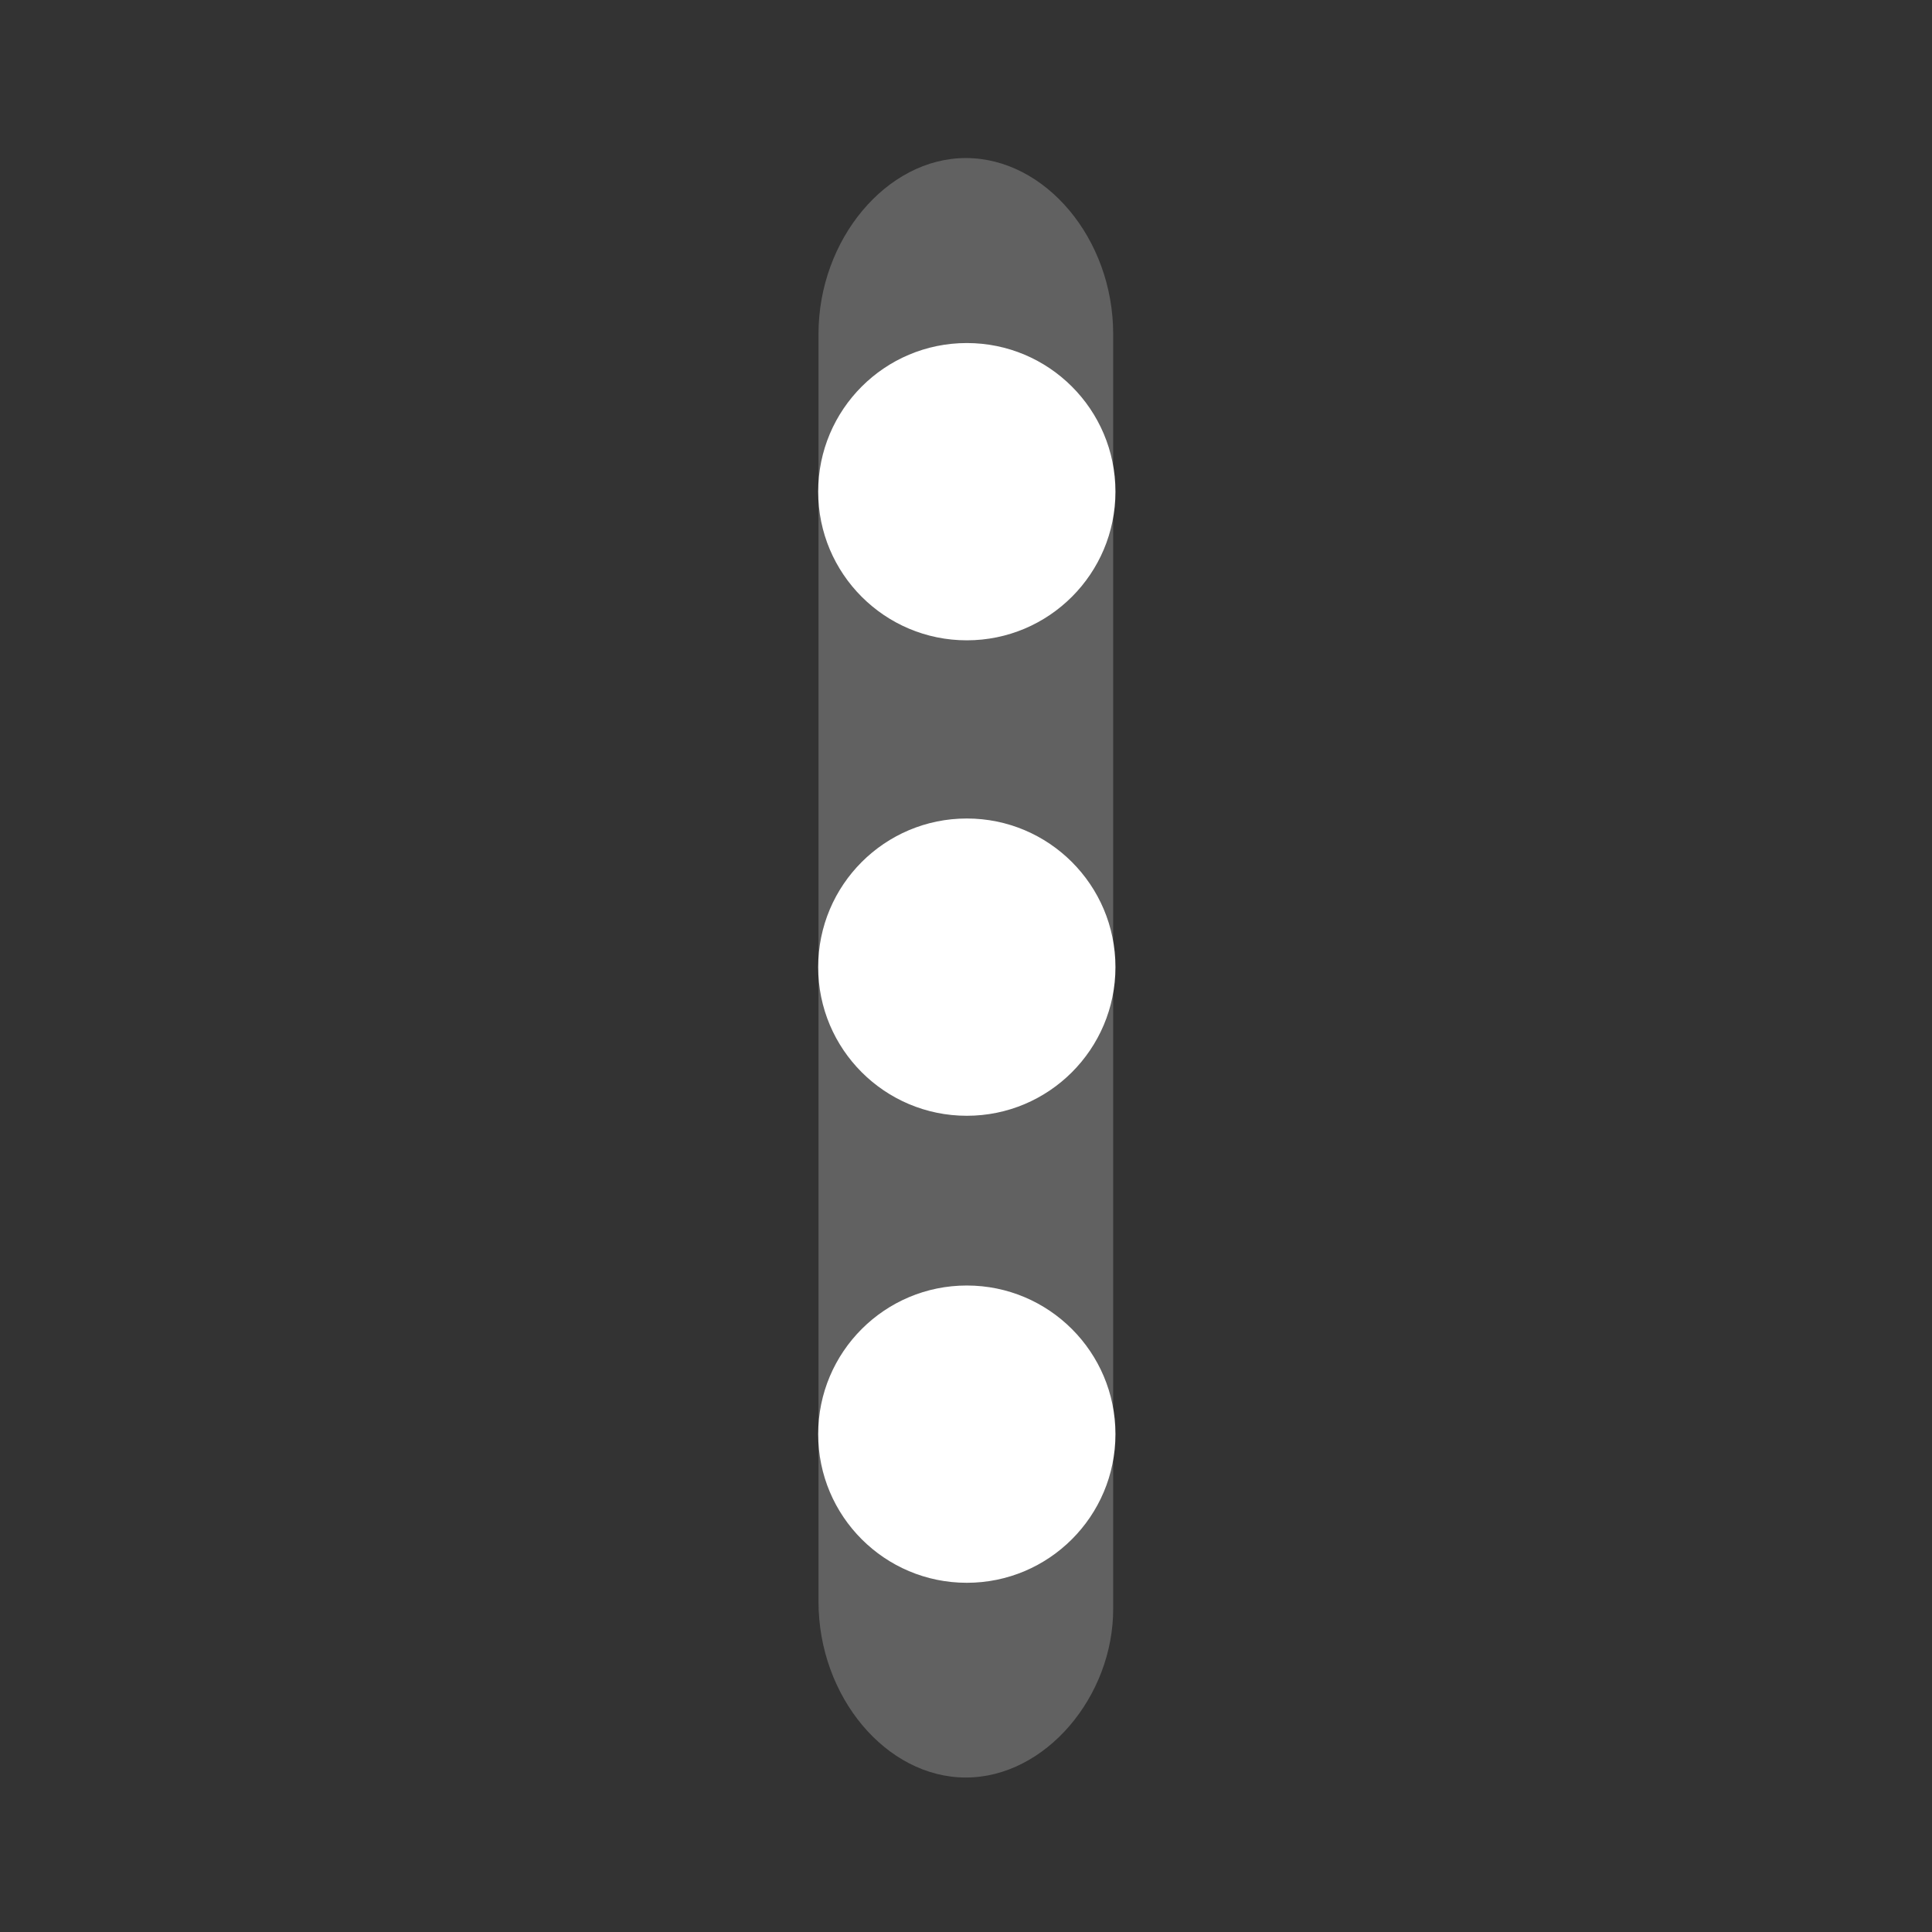
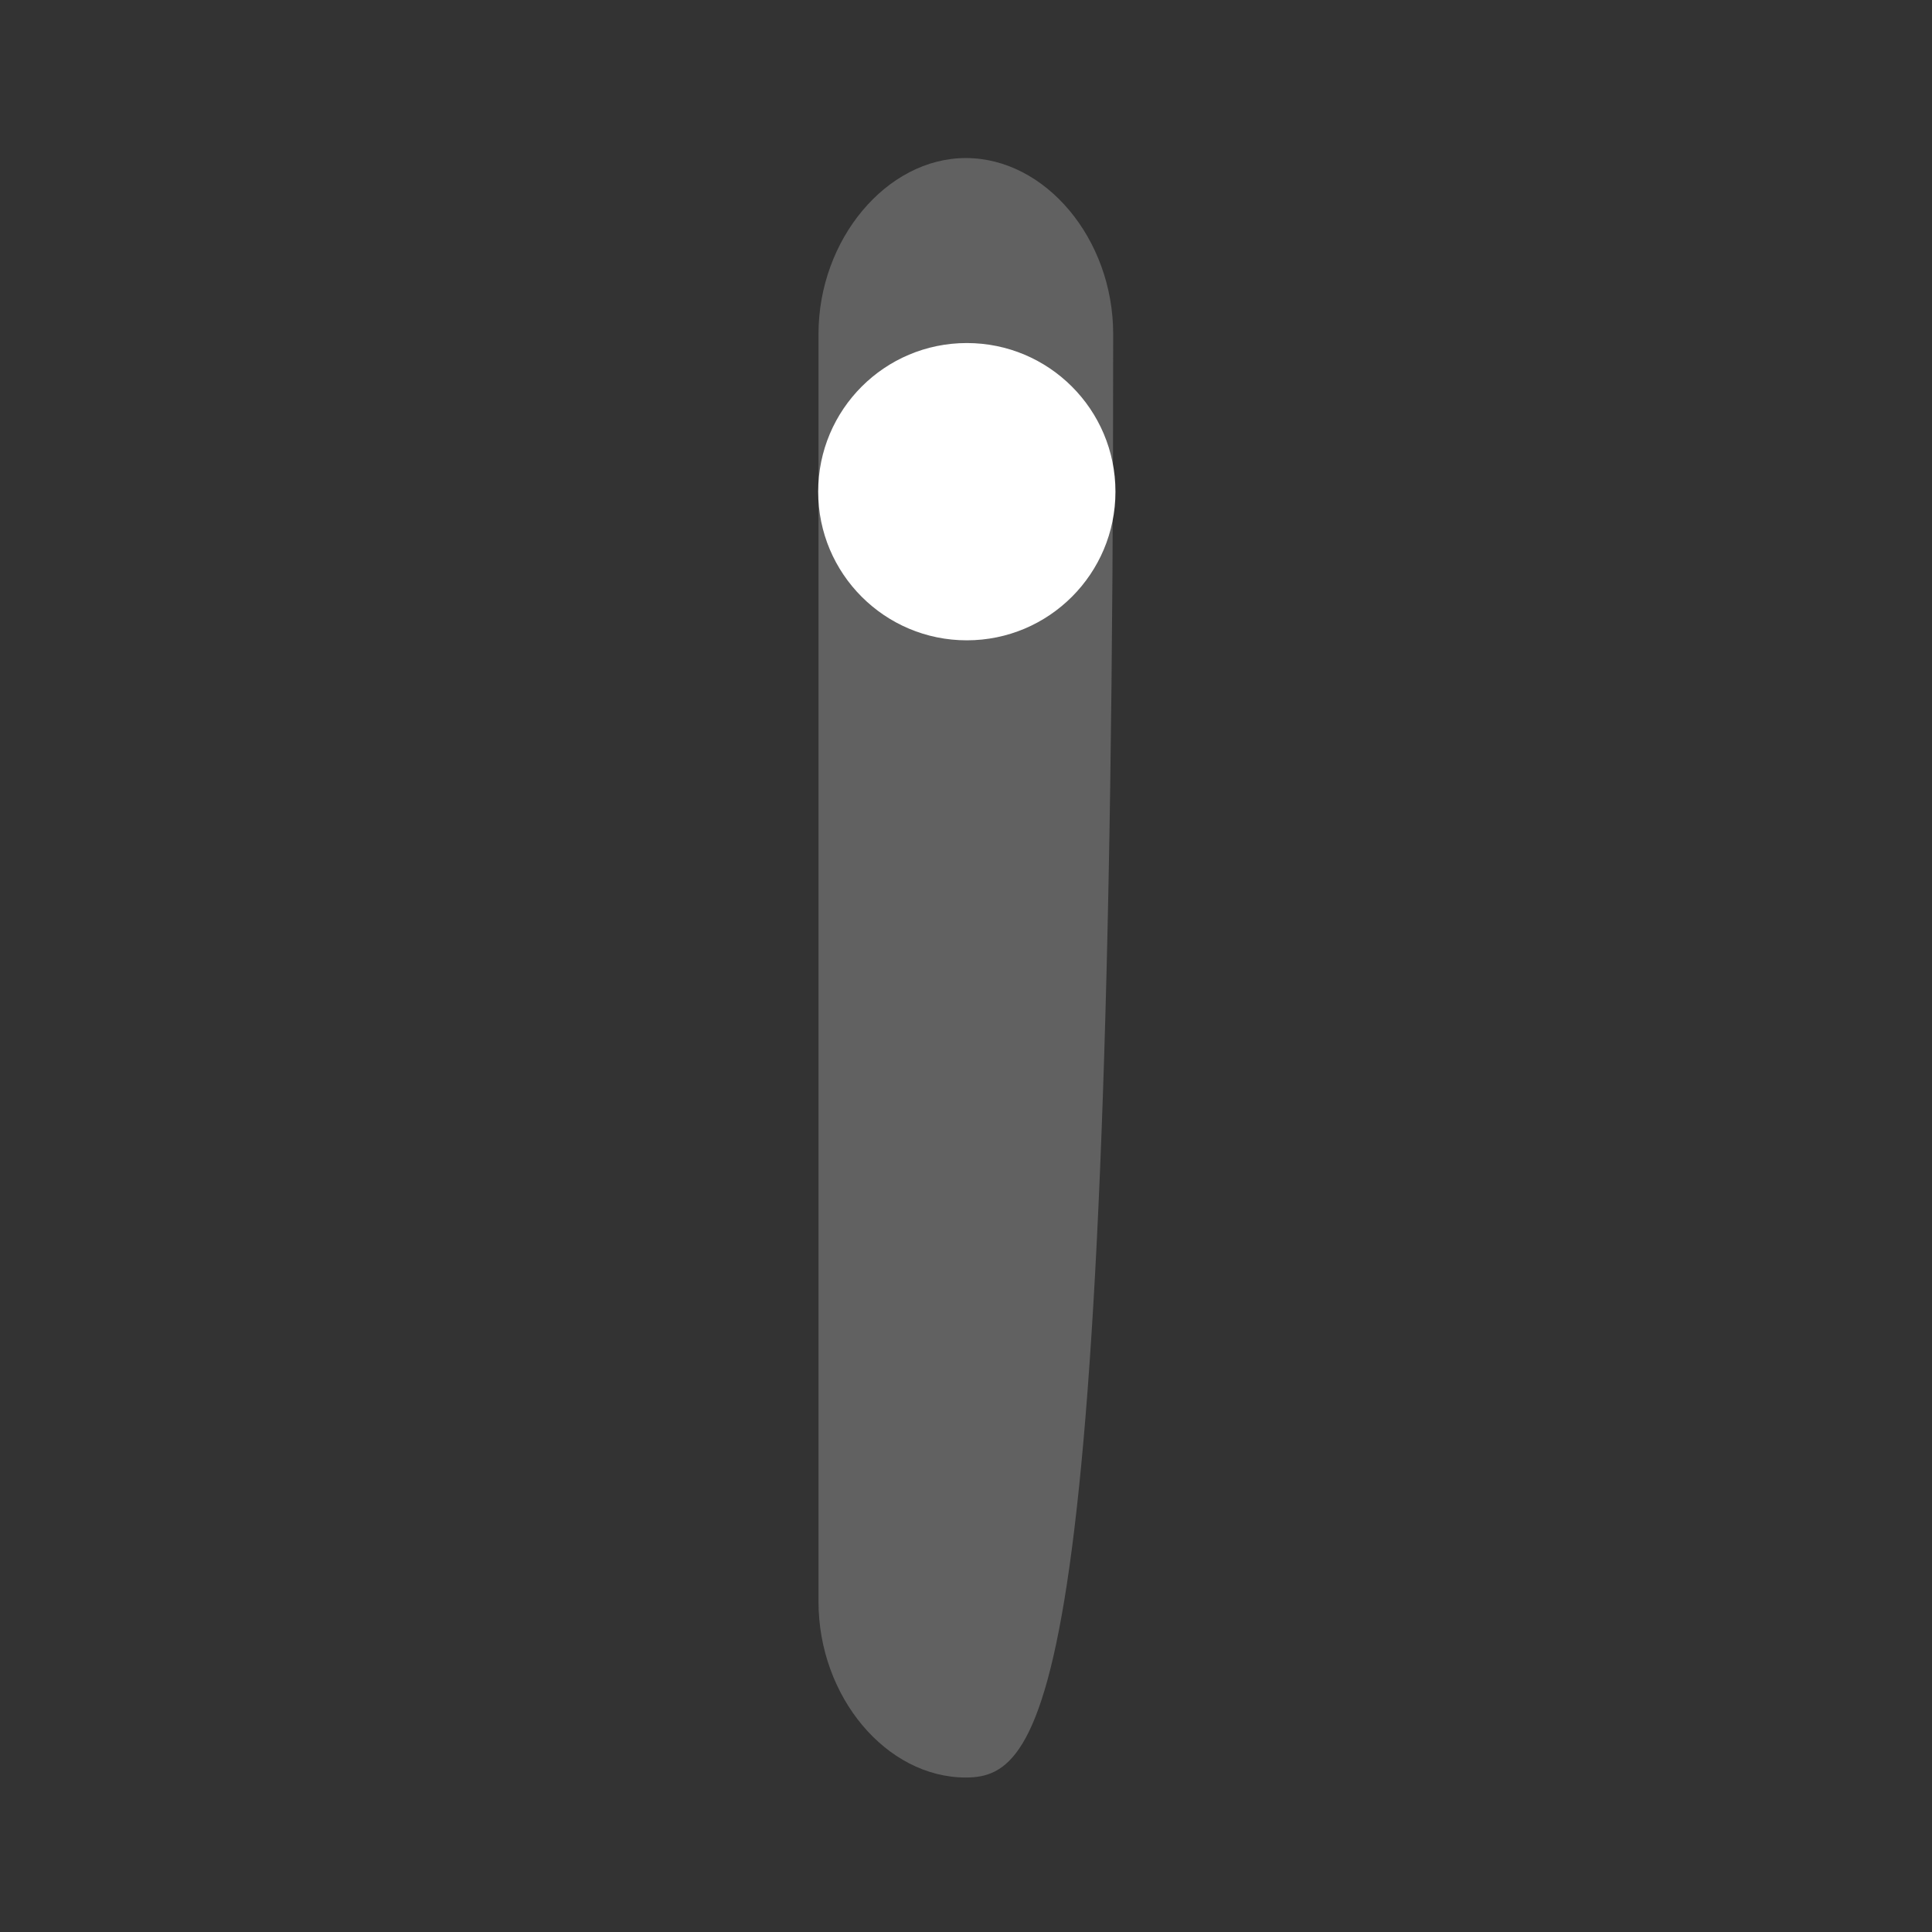
<svg xmlns="http://www.w3.org/2000/svg" version="1.1" id="图层_1" x="0px" y="0px" viewBox="0 0 595.3 595.3" style="enable-background:new 0 0 595.3 595.3;" xml:space="preserve">
  <rect x="0" y="0" width="595.3" height="595.3" fill="#333333" stroke="none" />
  <style type="text/css">
	.st0{fill:#616161;}
	.st1{fill:none;}
	.st2{fill:#FFFFFF;}
</style>
  <g id="页面2">
    <g id="ic_dual_window_menu" transform="translate(-2, -8)">
-       <path id="路径" class="st0" d="M299.6,555.7c-24.5,0-45.4-24.9-45.4-54.2V110.9c0-29.1,21-54.2,45.4-54.2l0,0    c24.5,0,45.4,24.9,45.4,54.2v392.7C345.1,530.7,324.1,555.7,299.6,555.7L299.6,555.7z" />
+       <path id="路径" class="st0" d="M299.6,555.7c-24.5,0-45.4-24.9-45.4-54.2V110.9c0-29.1,21-54.2,45.4-54.2l0,0    c24.5,0,45.4,24.9,45.4,54.2C345.1,530.7,324.1,555.7,299.6,555.7L299.6,555.7z" />
      <rect id="矩形" x="107.3" y="113.7" class="st1" width="384.7" height="446.6" />
    </g>
  </g>
-   <circle class="st2" cx="297.9" cy="298" r="45.8" />
-   <circle class="st2" cx="297.9" cy="441.9" r="45.8" />
  <circle class="st2" cx="297.9" cy="151.5" r="45.8" />
</svg>